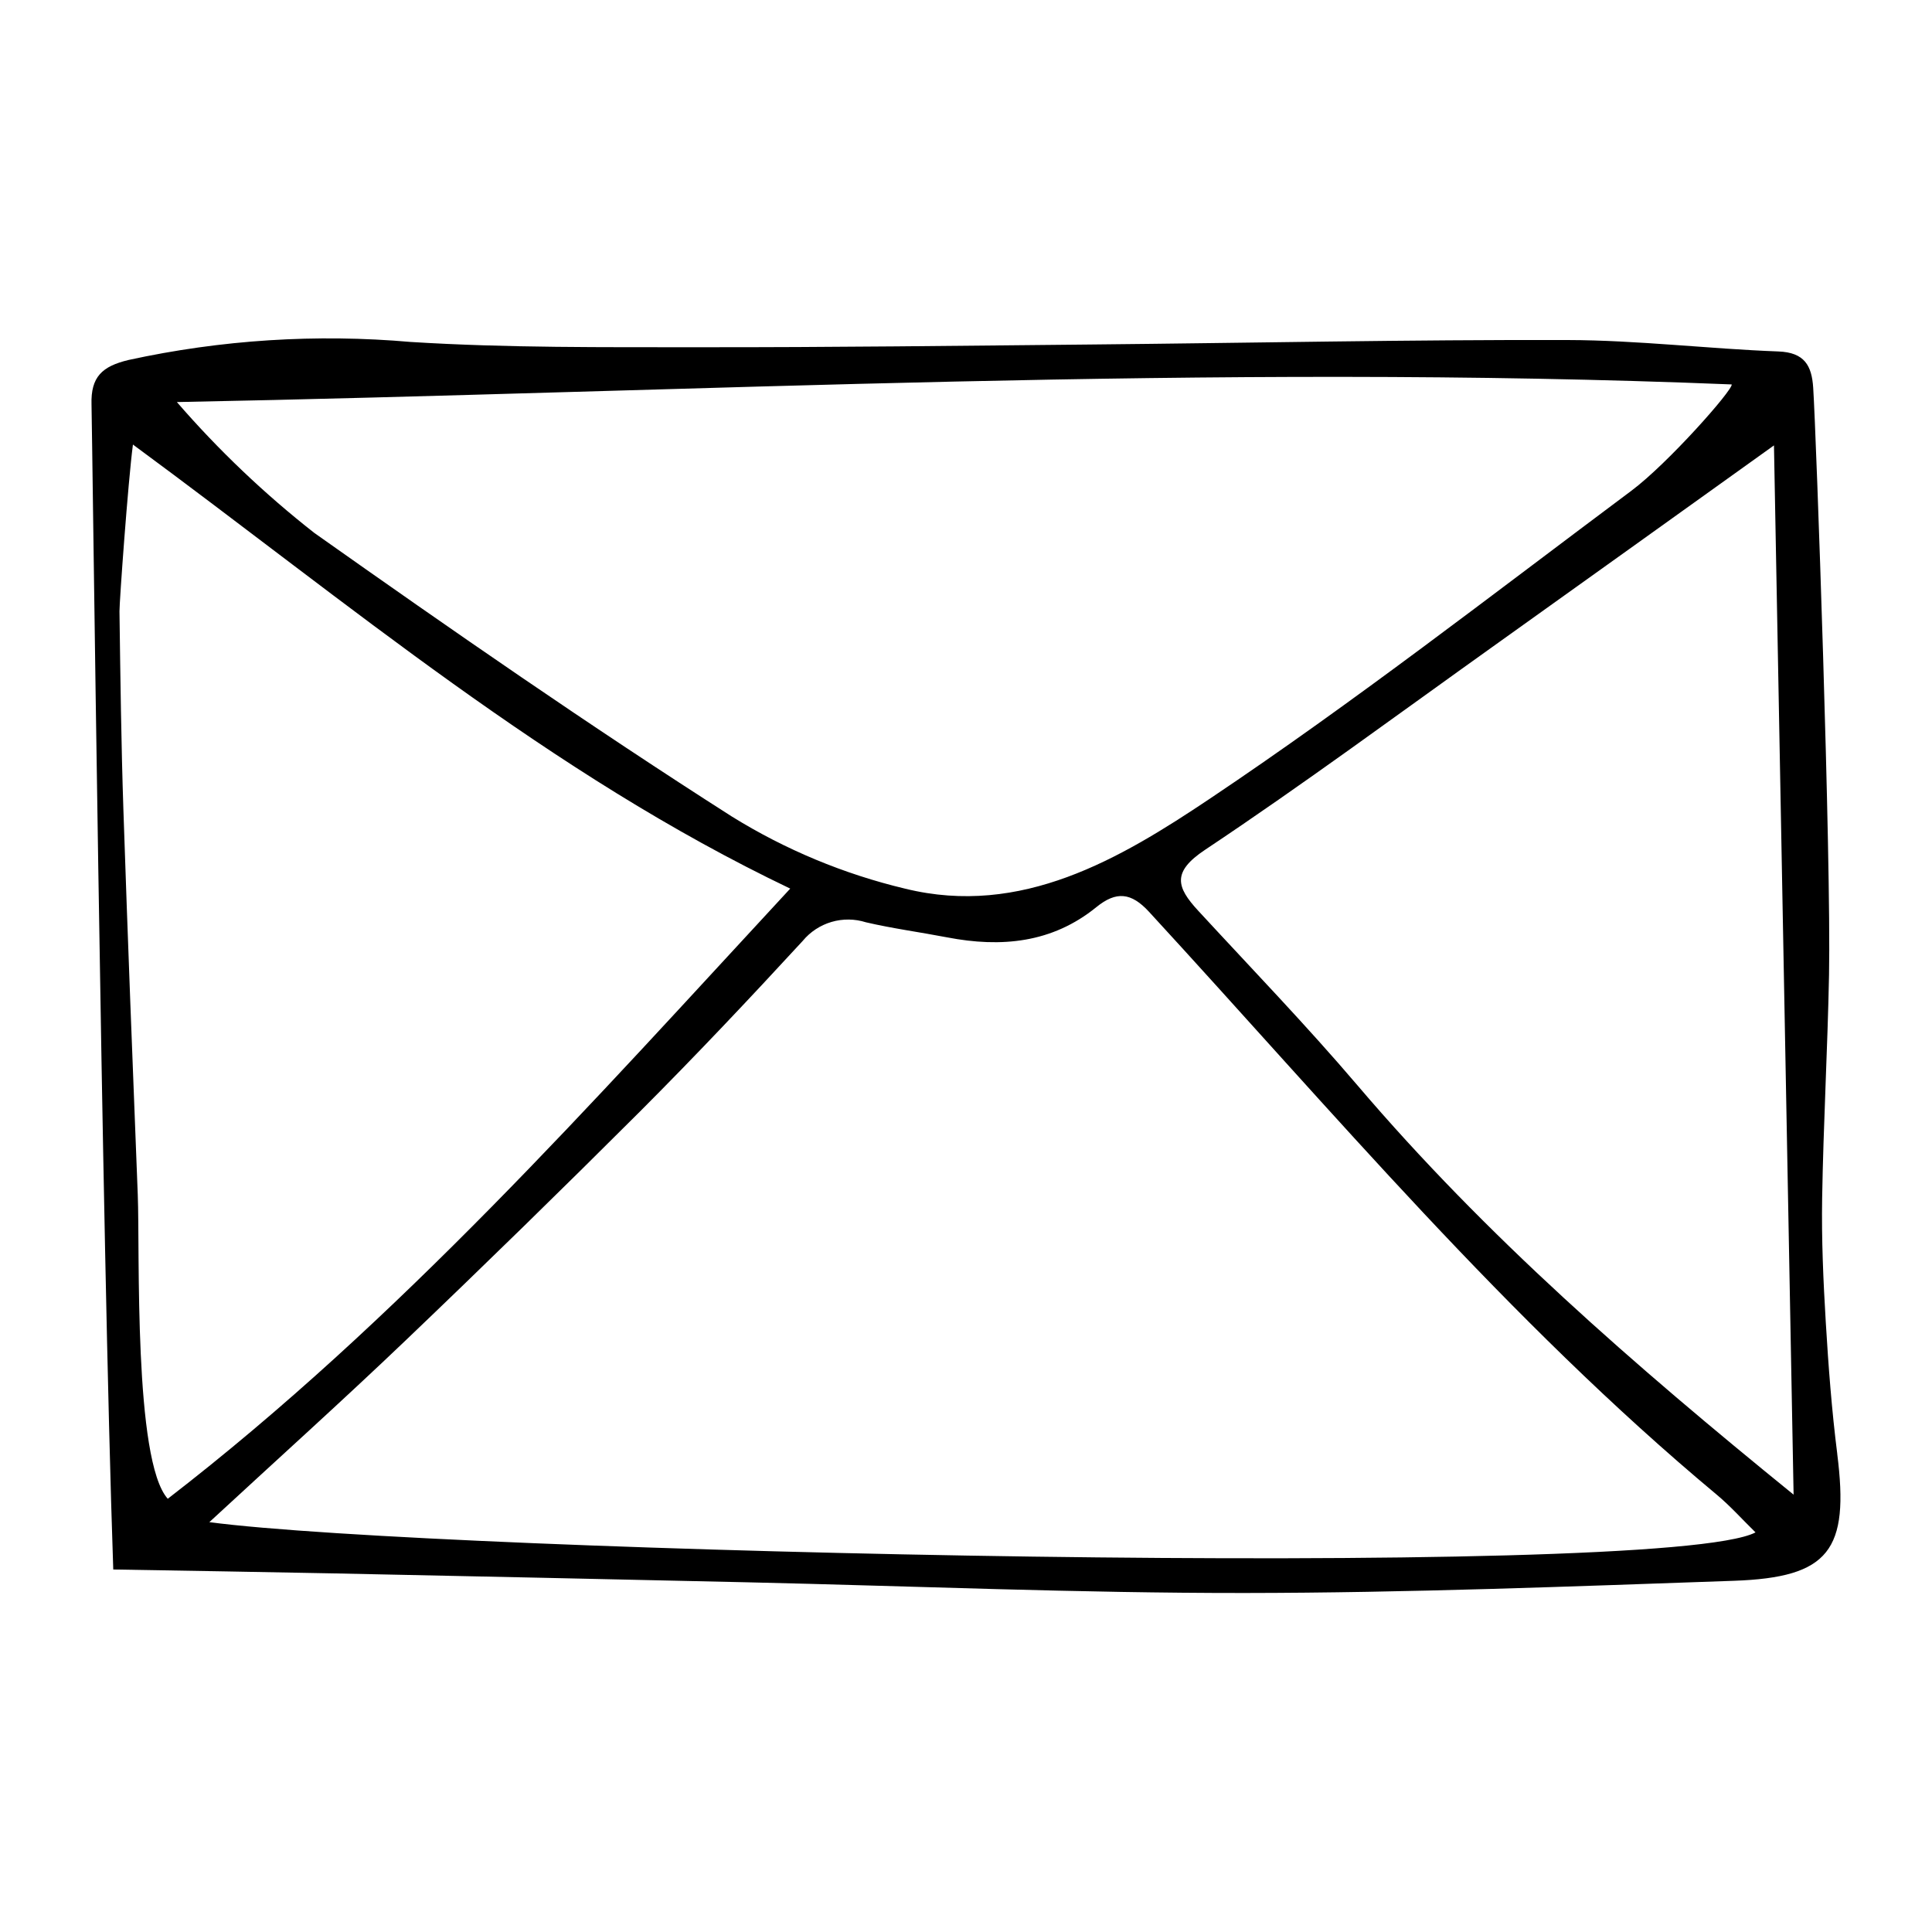
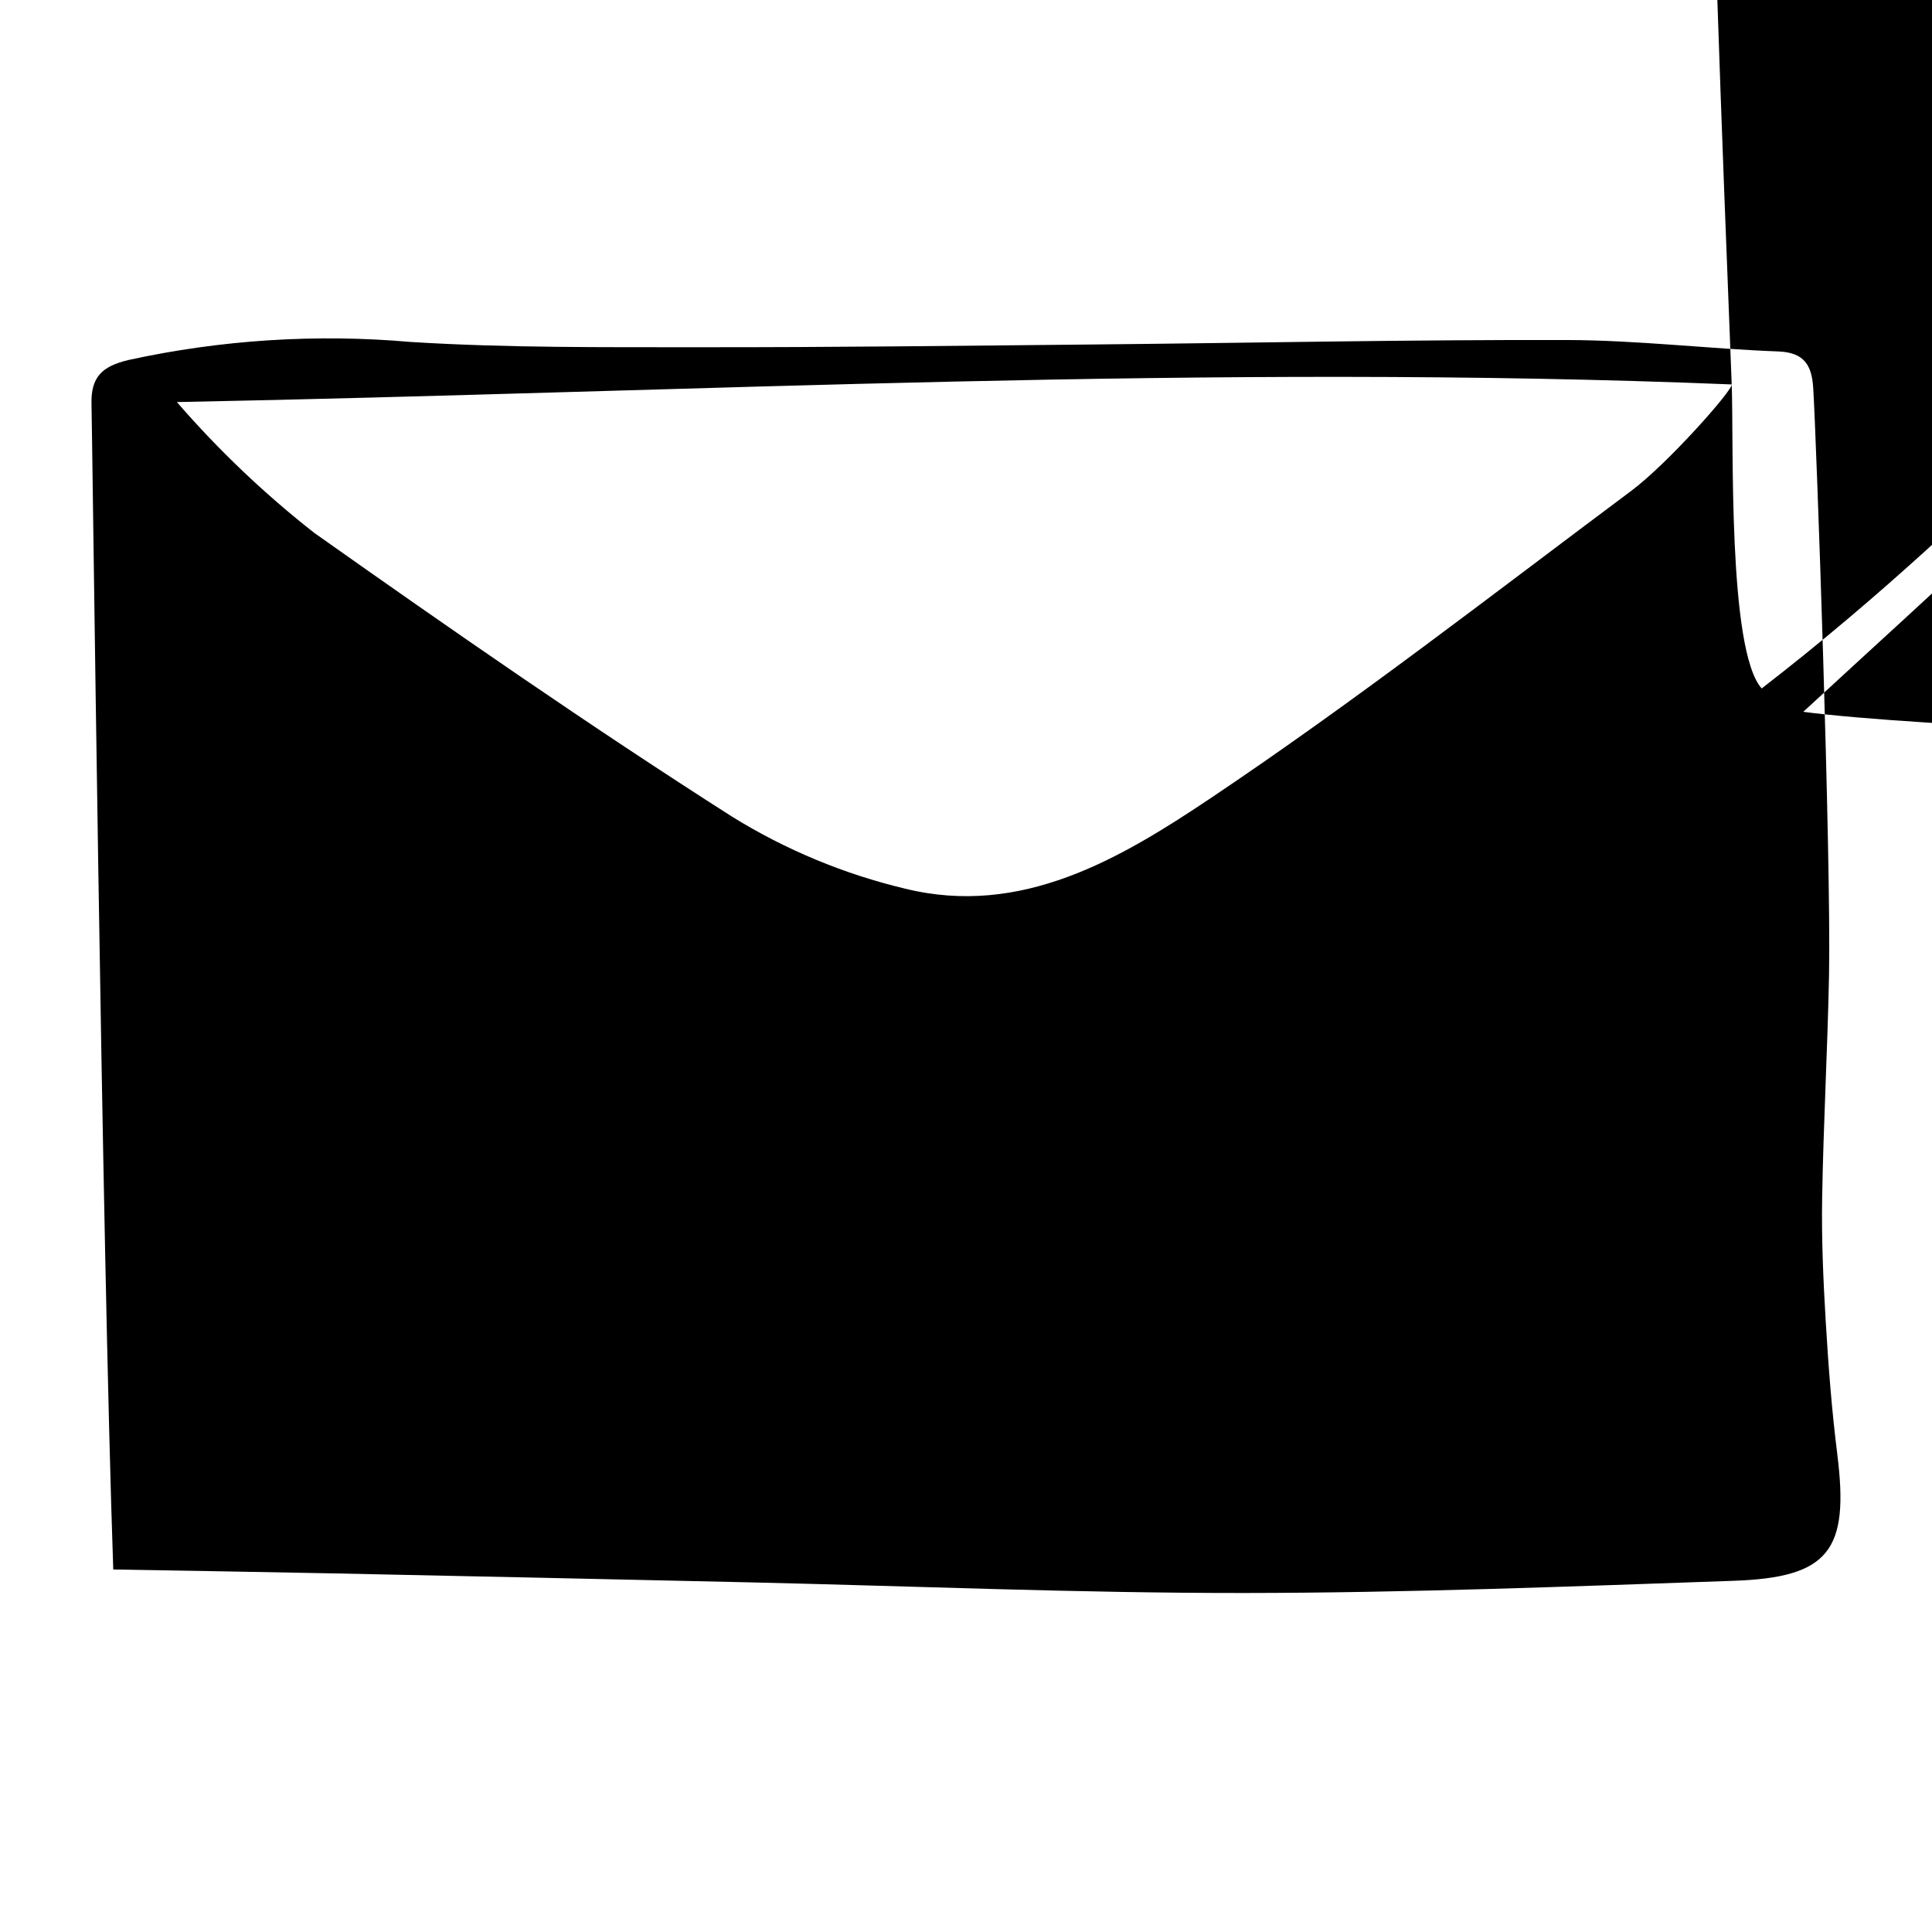
<svg xmlns="http://www.w3.org/2000/svg" fill="#000000" width="800px" height="800px" version="1.1" viewBox="144 144 512 512">
-   <path d="m630.9 529.34c-1.469-11.598-2.352-23.285-3.051-34.957-0.656-10.941-1.145-21.93-0.961-32.883 0.332-19.719 1.441-39.426 1.824-59.145 0.594-30.562-3.375-142.88-4.195-155.59-0.379-5.871-2.301-9.363-9.227-9.625-18.625-0.699-37.219-2.977-55.832-3.027-42.113-0.113-84.227 0.785-126.34 1.184-34.457 0.328-68.91 0.758-103.37 0.723-25.602-0.027-51.262 0.199-76.785-1.391l0.004 0.004c-25.086-2.207-50.355-0.594-74.957 4.777-6.902 1.672-9.98 4.418-9.758 11.793 0.176 5.832 2.719 220.71 5.762 308.73 20.691 0.363 39.891 0.652 59.082 1.047 36.281 0.746 72.566 1.527 108.85 2.344 43.996 0.996 87.992 2.875 131.98 2.836 43.195-0.039 86.395-1.727 129.57-3.234 25.32-0.887 30.617-8.113 27.395-33.586zm-27.98-283.46c0.352 1.414-16.863 20.914-26.609 28.191-36.953 27.59-73.422 55.957-111.7 81.598-23.785 15.93-49.918 31.422-80.719 23.84h-0.004c-16.227-3.863-31.73-10.316-45.91-19.102-37.586-23.977-74.262-49.426-110.68-75.176-13.227-10.363-25.422-21.98-36.426-34.68 137.34-2.652 274.63-10.27 412.05-4.672zm-422.41 214.75c-1.336-33.969-2.668-67.938-3.805-101.91-0.586-17.559-0.805-35.129-1.043-52.699-0.031-2.309 2.262-34.312 3.566-44.211 57.664 42.469 110.38 87.188 174.19 117.68-52.645 56.848-103.54 114.31-164.96 161.7-9.086-10.121-7.363-65.633-7.949-80.547zm18.961 86.758c18.359-16.961 35.441-32.324 52.047-48.188 20.918-19.98 41.613-40.195 62.086-60.645 14.723-14.738 29.027-29.898 43.141-45.223h-0.004c1.984-2.391 4.641-4.137 7.621-5.012 2.984-0.875 6.16-0.84 9.121 0.098 7.102 1.652 14.359 2.617 21.531 3.996 14.293 2.75 27.809 1.512 39.527-8.012 5.281-4.289 9.234-3.902 13.965 1.238 48.676 52.914 94.938 108.2 150.44 154.46 3.586 2.988 6.727 6.516 10.285 10-24.328 12.789-350.08 5.231-409.77-2.719zm304.28-115.75c-13.543-15.906-28.09-30.961-42.258-46.332-5.723-6.211-6.961-10.223 1.859-16.098 26.059-17.359 51.258-36.008 76.758-54.203 24.371-17.391 48.695-34.848 74.008-52.969 1.711 91.43 3.438 183.71 5.203 278.06-42.582-34.574-81.703-68.684-115.57-108.46z" />
+   <path d="m630.9 529.34c-1.469-11.598-2.352-23.285-3.051-34.957-0.656-10.941-1.145-21.93-0.961-32.883 0.332-19.719 1.441-39.426 1.824-59.145 0.594-30.562-3.375-142.88-4.195-155.59-0.379-5.871-2.301-9.363-9.227-9.625-18.625-0.699-37.219-2.977-55.832-3.027-42.113-0.113-84.227 0.785-126.34 1.184-34.457 0.328-68.91 0.758-103.37 0.723-25.602-0.027-51.262 0.199-76.785-1.391l0.004 0.004c-25.086-2.207-50.355-0.594-74.957 4.777-6.902 1.672-9.98 4.418-9.758 11.793 0.176 5.832 2.719 220.71 5.762 308.73 20.691 0.363 39.891 0.652 59.082 1.047 36.281 0.746 72.566 1.527 108.85 2.344 43.996 0.996 87.992 2.875 131.98 2.836 43.195-0.039 86.395-1.727 129.57-3.234 25.32-0.887 30.617-8.113 27.395-33.586zm-27.98-283.46c0.352 1.414-16.863 20.914-26.609 28.191-36.953 27.59-73.422 55.957-111.7 81.598-23.785 15.93-49.918 31.422-80.719 23.84h-0.004c-16.227-3.863-31.73-10.316-45.91-19.102-37.586-23.977-74.262-49.426-110.68-75.176-13.227-10.363-25.422-21.98-36.426-34.68 137.34-2.652 274.63-10.27 412.05-4.672zc-1.336-33.969-2.668-67.938-3.805-101.91-0.586-17.559-0.805-35.129-1.043-52.699-0.031-2.309 2.262-34.312 3.566-44.211 57.664 42.469 110.38 87.188 174.19 117.68-52.645 56.848-103.54 114.31-164.96 161.7-9.086-10.121-7.363-65.633-7.949-80.547zm18.961 86.758c18.359-16.961 35.441-32.324 52.047-48.188 20.918-19.98 41.613-40.195 62.086-60.645 14.723-14.738 29.027-29.898 43.141-45.223h-0.004c1.984-2.391 4.641-4.137 7.621-5.012 2.984-0.875 6.16-0.84 9.121 0.098 7.102 1.652 14.359 2.617 21.531 3.996 14.293 2.75 27.809 1.512 39.527-8.012 5.281-4.289 9.234-3.902 13.965 1.238 48.676 52.914 94.938 108.2 150.44 154.46 3.586 2.988 6.727 6.516 10.285 10-24.328 12.789-350.08 5.231-409.77-2.719zm304.28-115.75c-13.543-15.906-28.09-30.961-42.258-46.332-5.723-6.211-6.961-10.223 1.859-16.098 26.059-17.359 51.258-36.008 76.758-54.203 24.371-17.391 48.695-34.848 74.008-52.969 1.711 91.43 3.438 183.71 5.203 278.06-42.582-34.574-81.703-68.684-115.57-108.46z" />
</svg>